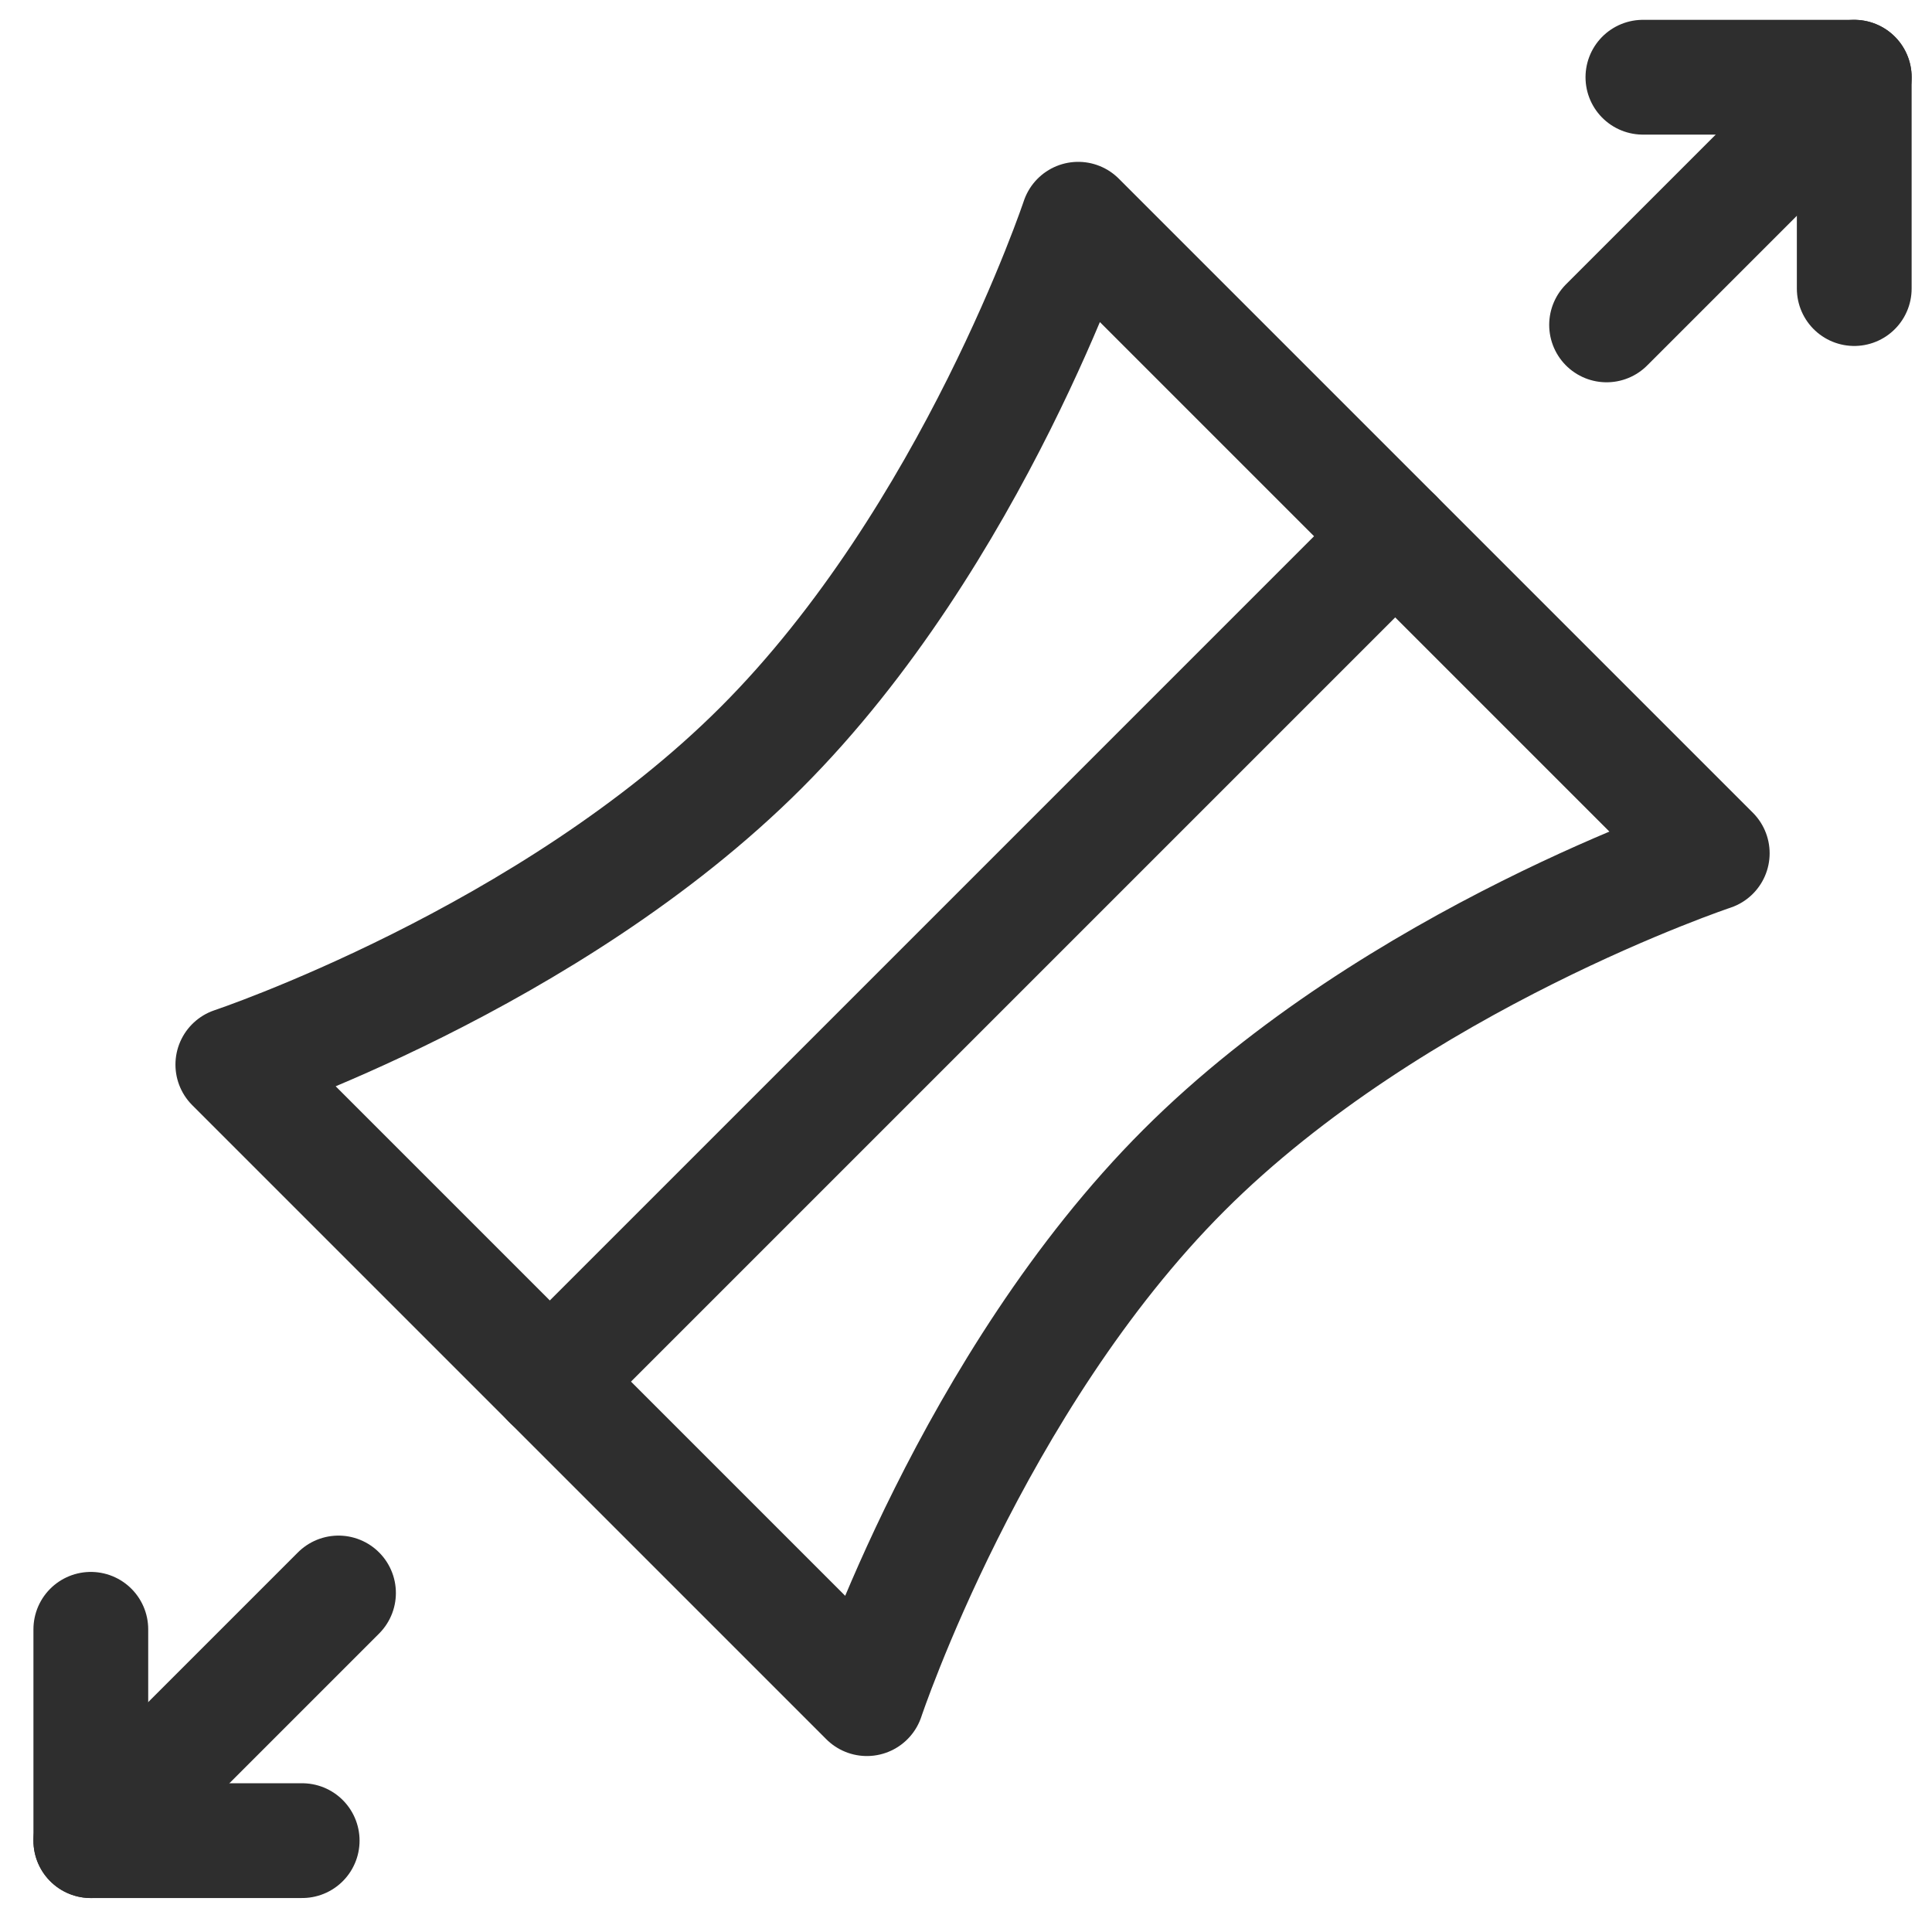
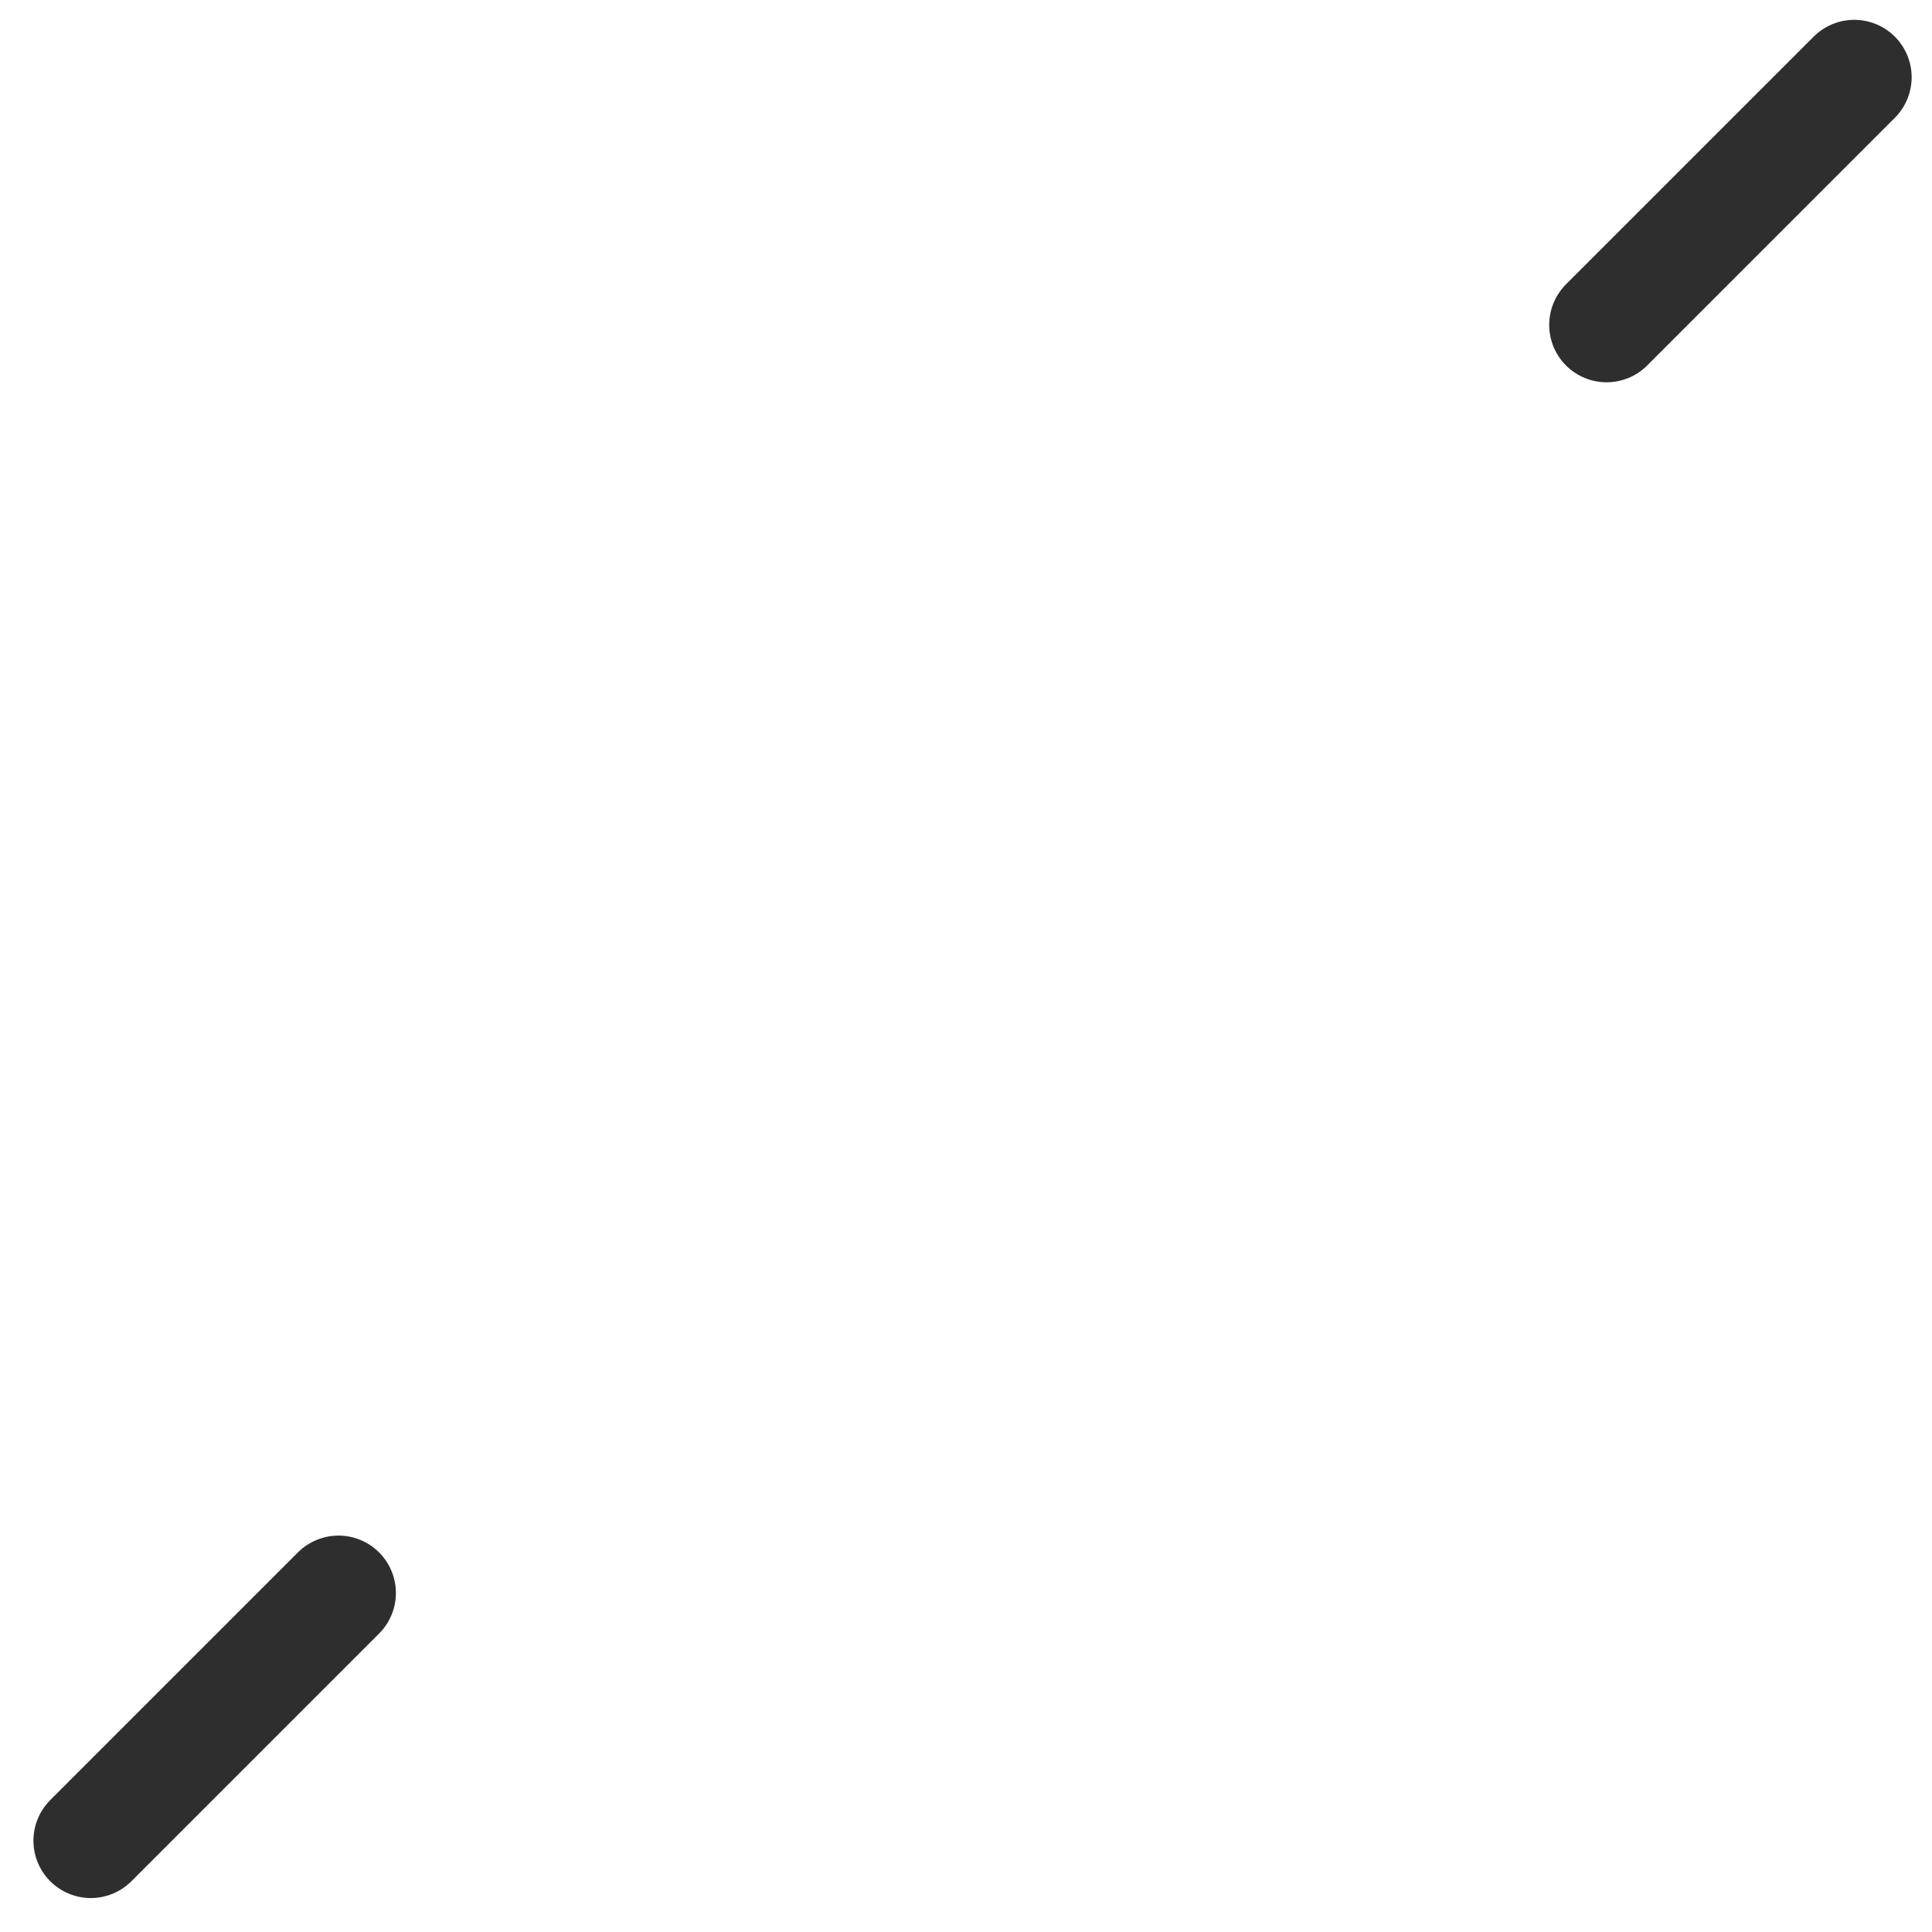
<svg xmlns="http://www.w3.org/2000/svg" width="101" height="101" viewBox="0 0 101 101" fill="none">
  <path d="M96.936 4.037L83.988 16.985" stroke="#2E2E2E" stroke-width="6" stroke-miterlimit="10" stroke-linecap="round" stroke-linejoin="round" />
-   <path d="M85.887 4.037H96.935V15.086" stroke="#2E2E2E" stroke-width="6" stroke-miterlimit="10" stroke-linecap="round" stroke-linejoin="round" />
  <path d="M4.748 96.225L17.696 83.277" stroke="#2E2E2E" stroke-width="6" stroke-miterlimit="10" stroke-linecap="round" stroke-linejoin="round" />
-   <path d="M15.797 96.224H4.748V85.176" stroke="#2E2E2E" stroke-width="6" stroke-miterlimit="10" stroke-linecap="round" stroke-linejoin="round" />
-   <path d="M45.318 88.801L12.172 55.655C12.172 55.655 28.745 50.131 39.793 39.082C50.842 28.034 56.366 11.461 56.366 11.461L89.512 44.607C89.512 44.607 72.939 50.131 61.89 61.179C50.842 72.228 45.318 88.801 45.318 88.801Z" stroke="#2E2E2E" stroke-width="6" stroke-miterlimit="10" stroke-linecap="round" stroke-linejoin="round" />
-   <path d="M72.938 28.033L28.744 72.227" stroke="#2E2E2E" stroke-width="6" stroke-miterlimit="10" stroke-linecap="round" stroke-linejoin="round" />
</svg>